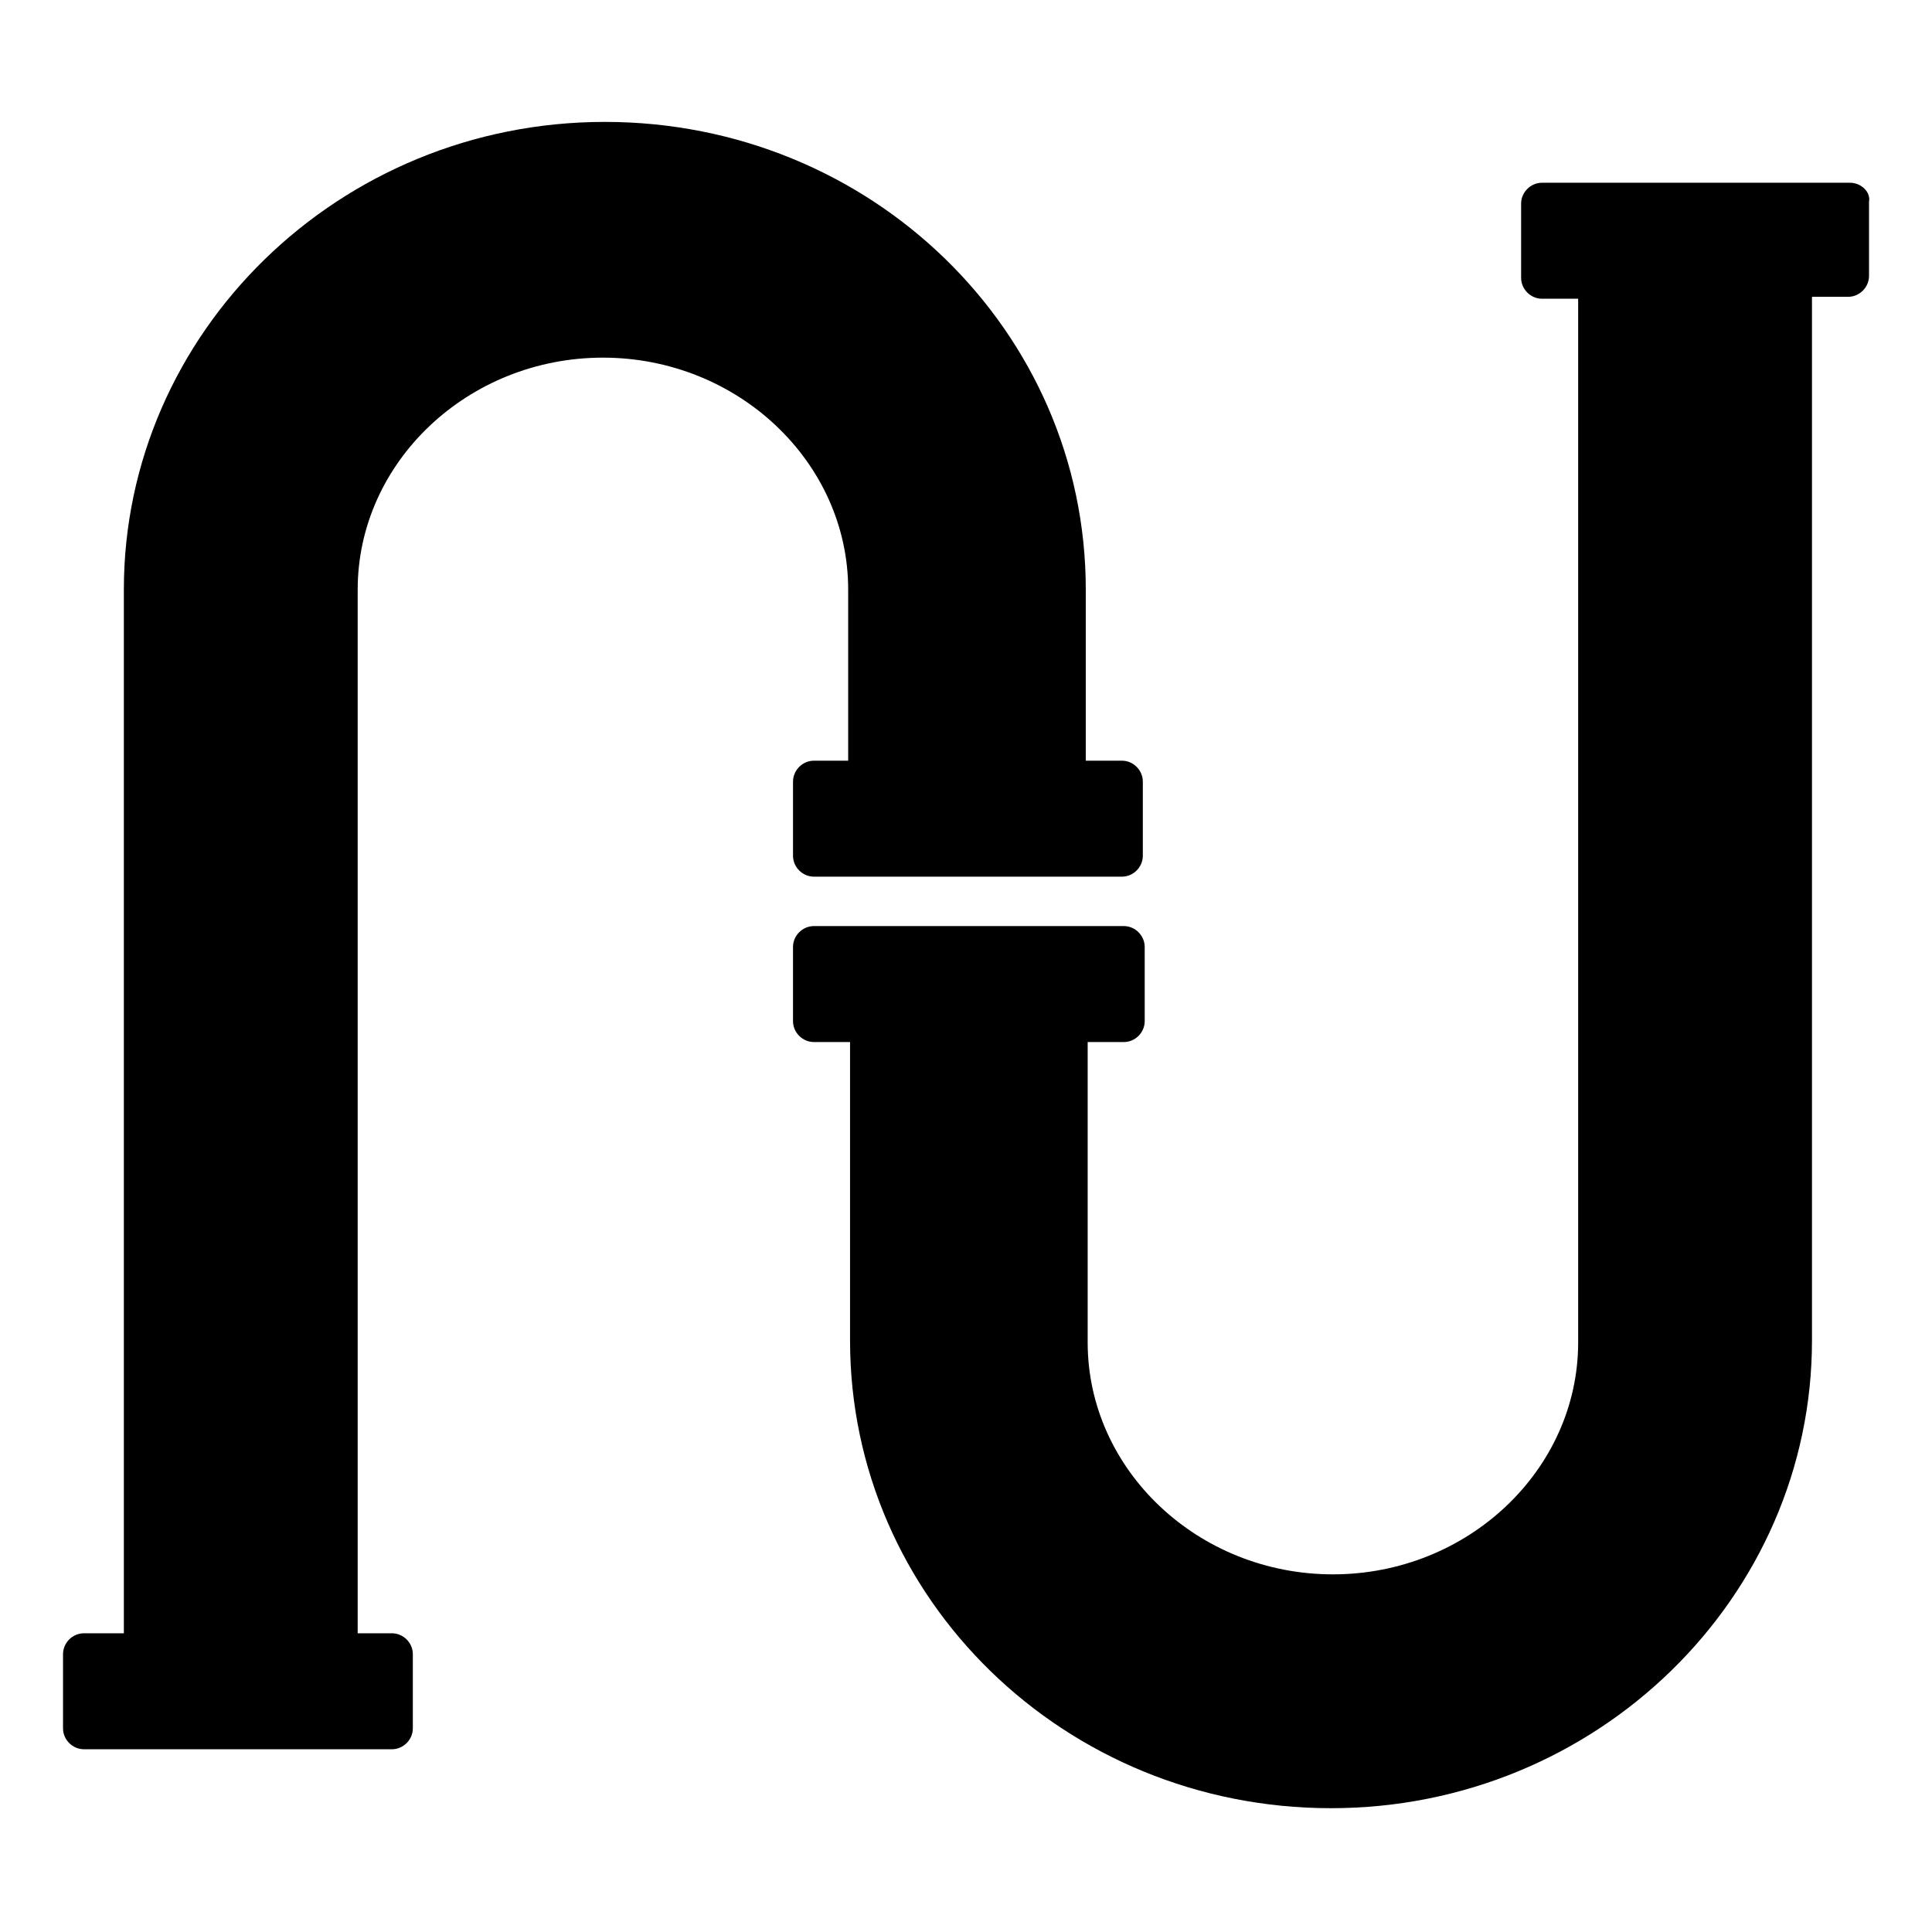
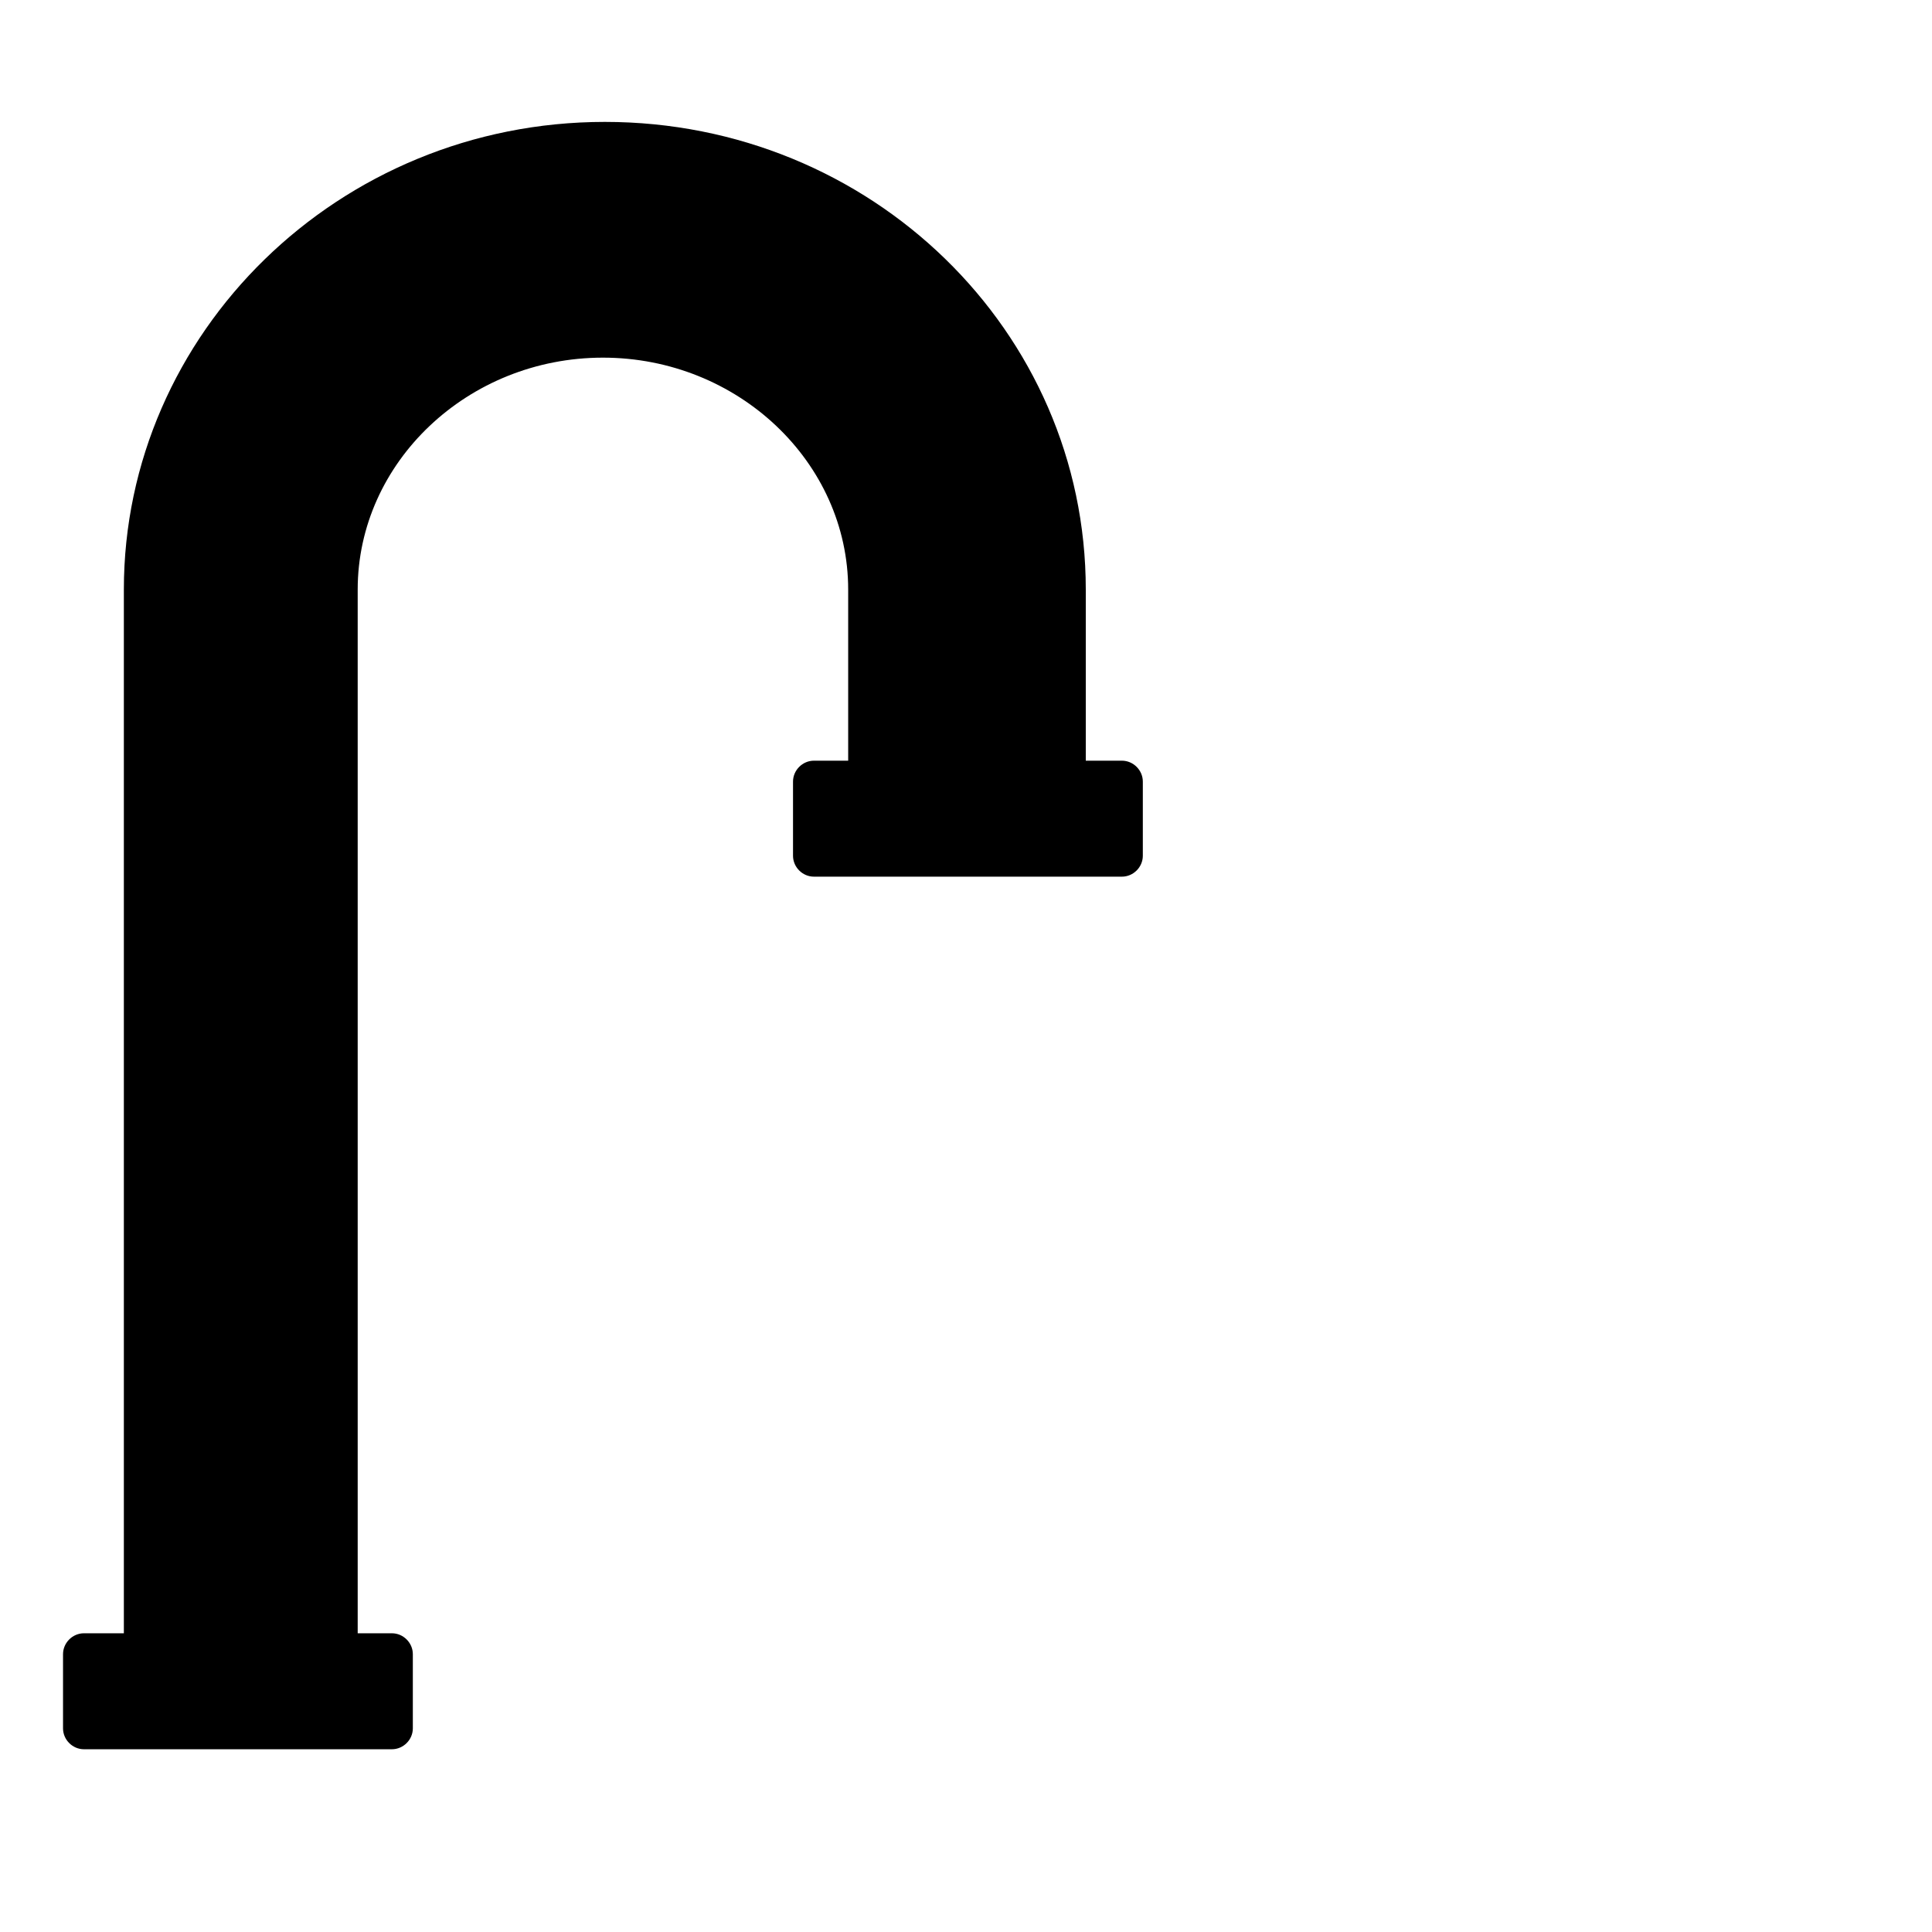
<svg xmlns="http://www.w3.org/2000/svg" fill="#000000" width="800px" height="800px" version="1.1" viewBox="144 144 512 512">
  <g>
    <path d="m369.27 345.59h-9.57c-3.023 0-5.543 2.519-5.543 5.543v19.648c0 3.023 2.519 5.543 5.543 5.543h81.617c3.023 0 5.543-2.519 5.543-5.543v-19.648c0-3.023-2.519-5.543-5.543-5.543h-9.574v-45.344c0-68.52-56.93-123.94-127.46-123.94-70.535 0-127.46 55.922-127.46 123.94v276.59h-10.578c-3.023 0-5.543 2.519-5.543 5.543v19.648c0 3.023 2.519 5.543 5.543 5.543h81.617c3.023 0 5.543-2.519 5.543-5.543v-19.648c0-3.023-2.519-5.543-5.543-5.543h-9.07v-276.59c0-33.754 29.223-61.465 64.992-61.465s64.992 27.711 64.992 61.465v45.344z" />
-     <path d="m634.27 192.43h-81.617c-3.023 0-5.543 2.519-5.543 5.543v19.648c0 3.023 2.519 5.543 5.543 5.543h9.574v276.59c0 33.754-29.223 61.465-64.992 61.465s-64.992-27.711-64.992-61.465v-79.602h9.574c3.023 0 5.543-2.519 5.543-5.543l-0.004-19.648c0-3.023-2.519-5.543-5.543-5.543h-82.117c-3.023 0-5.543 2.519-5.543 5.543v19.648c0 3.023 2.519 5.543 5.543 5.543h9.574v79.098c0 68.52 56.93 123.94 127.46 123.94s127.46-55.922 127.46-123.94v-276.59h9.574c3.023 0 5.543-2.519 5.543-5.543v-19.648c0.496-2.519-2.023-5.039-5.047-5.039z" />
  </g>
</svg>